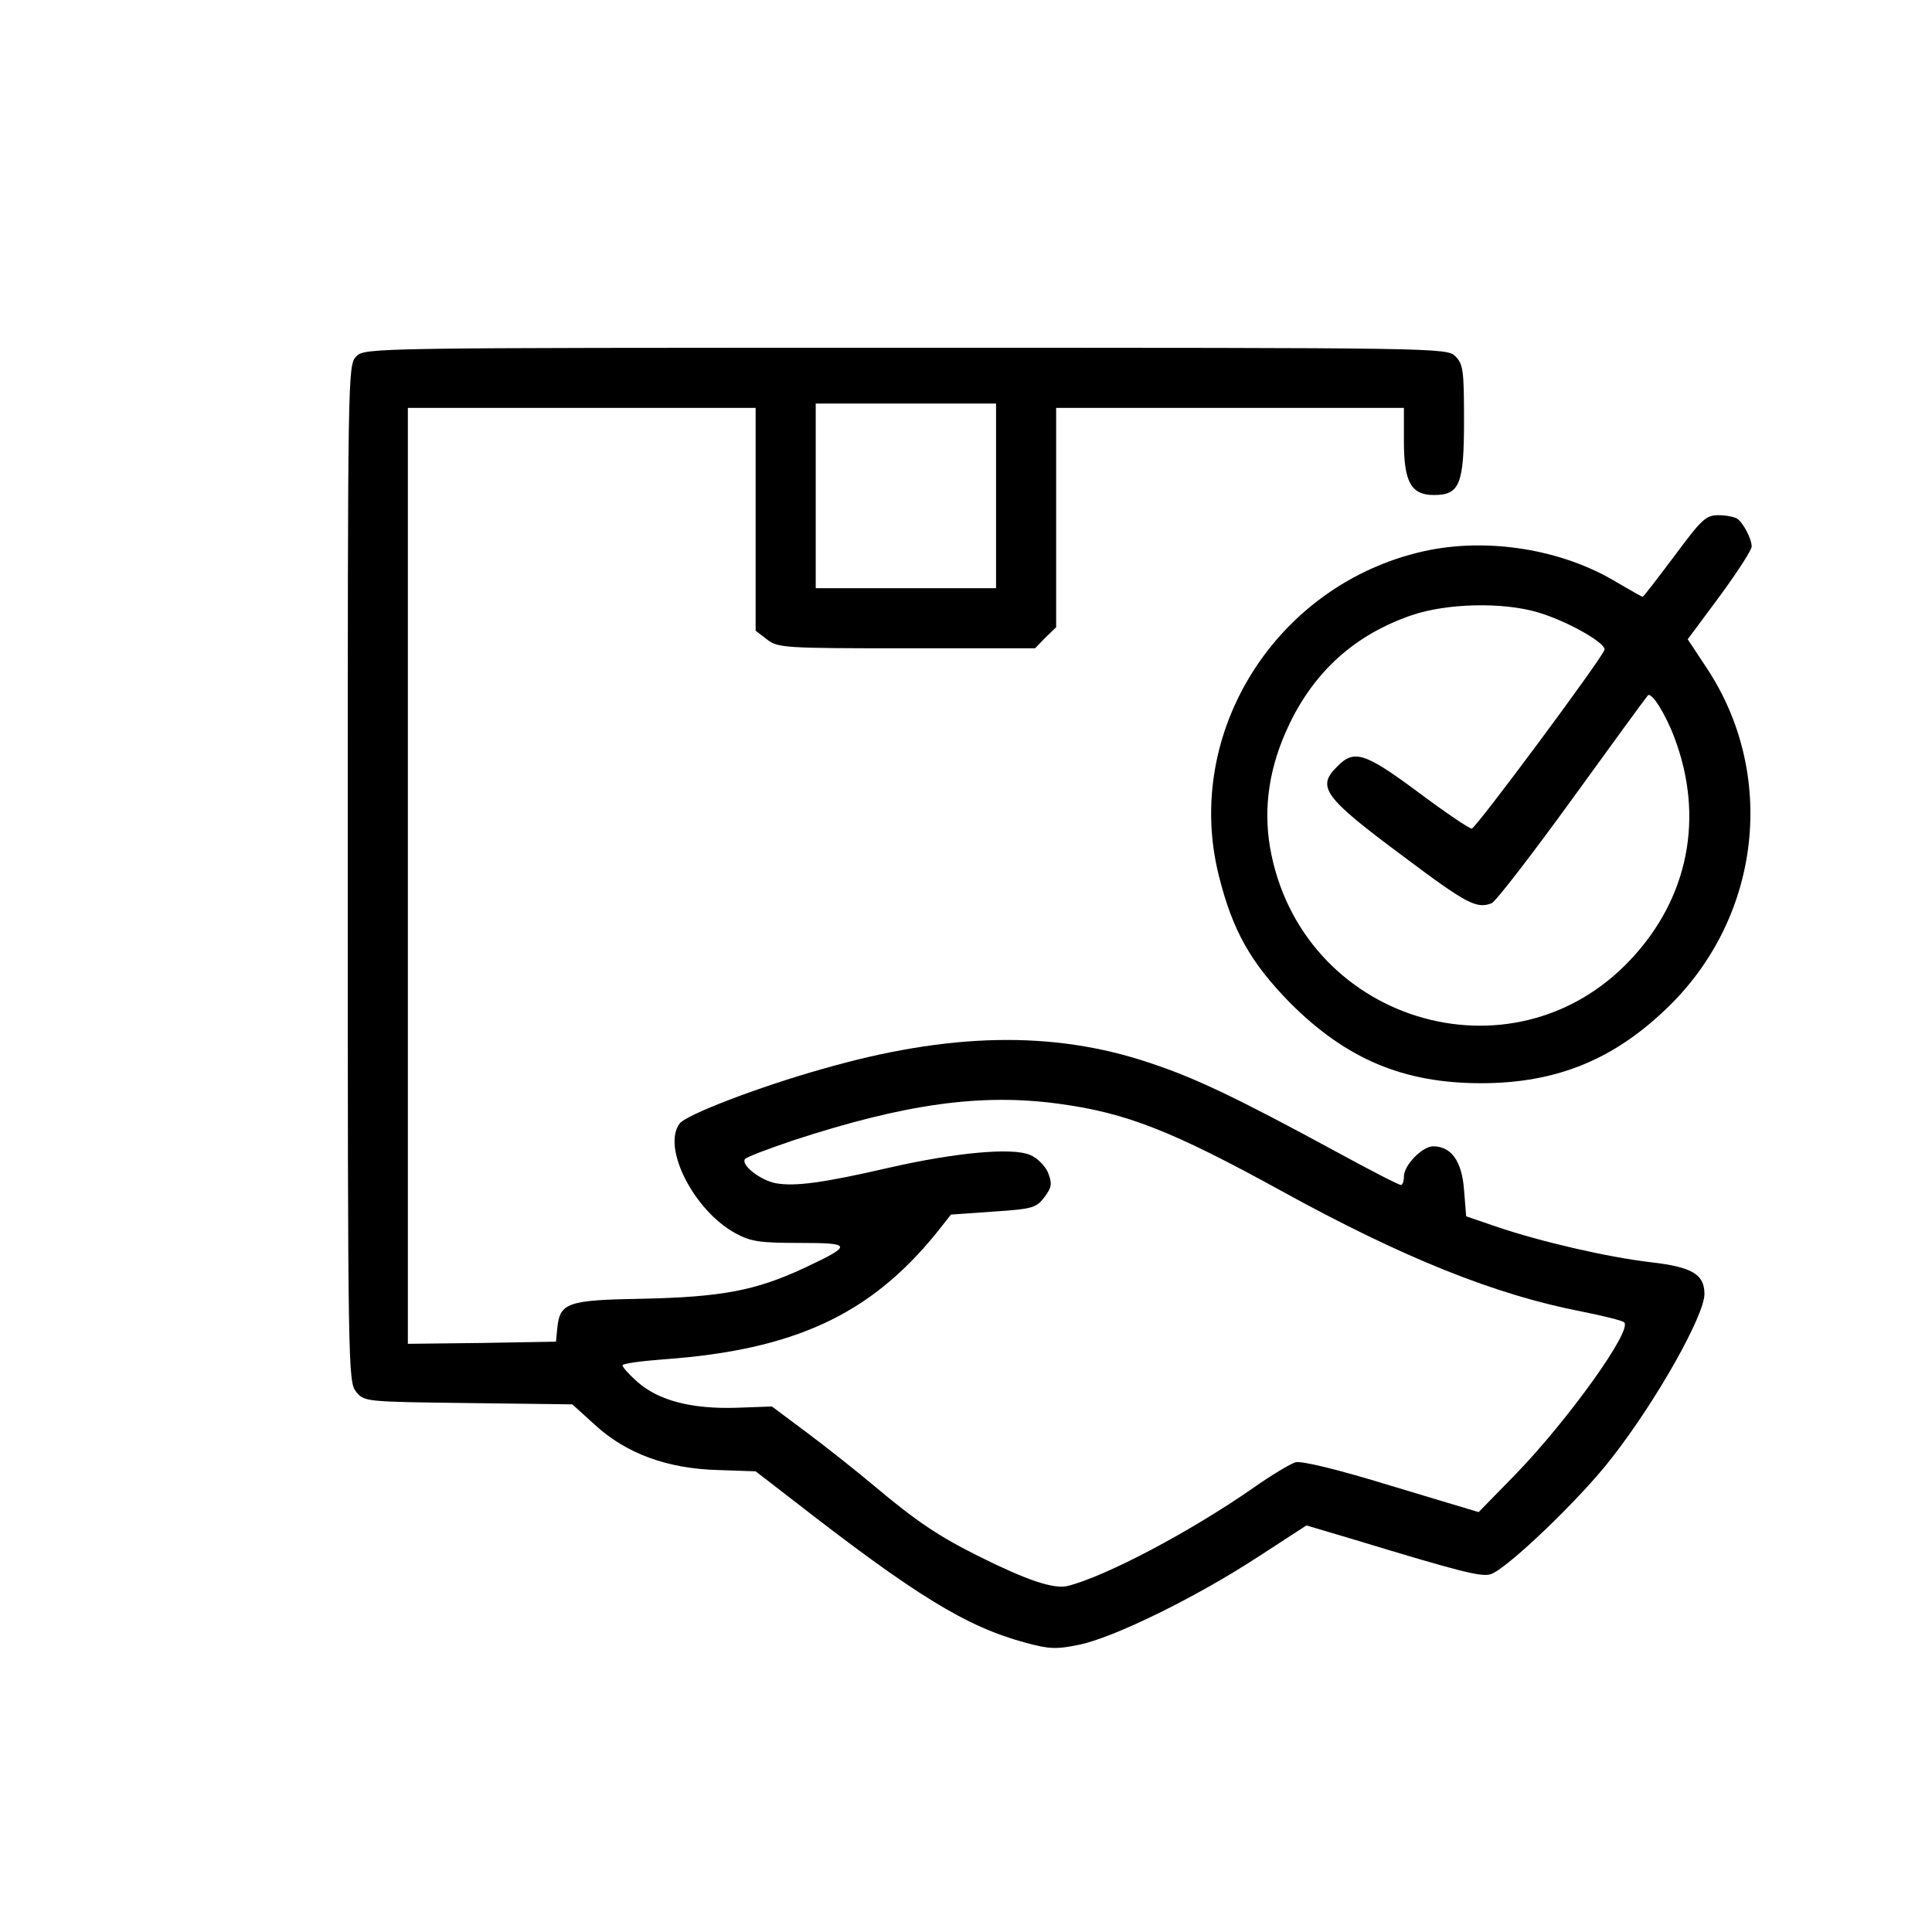
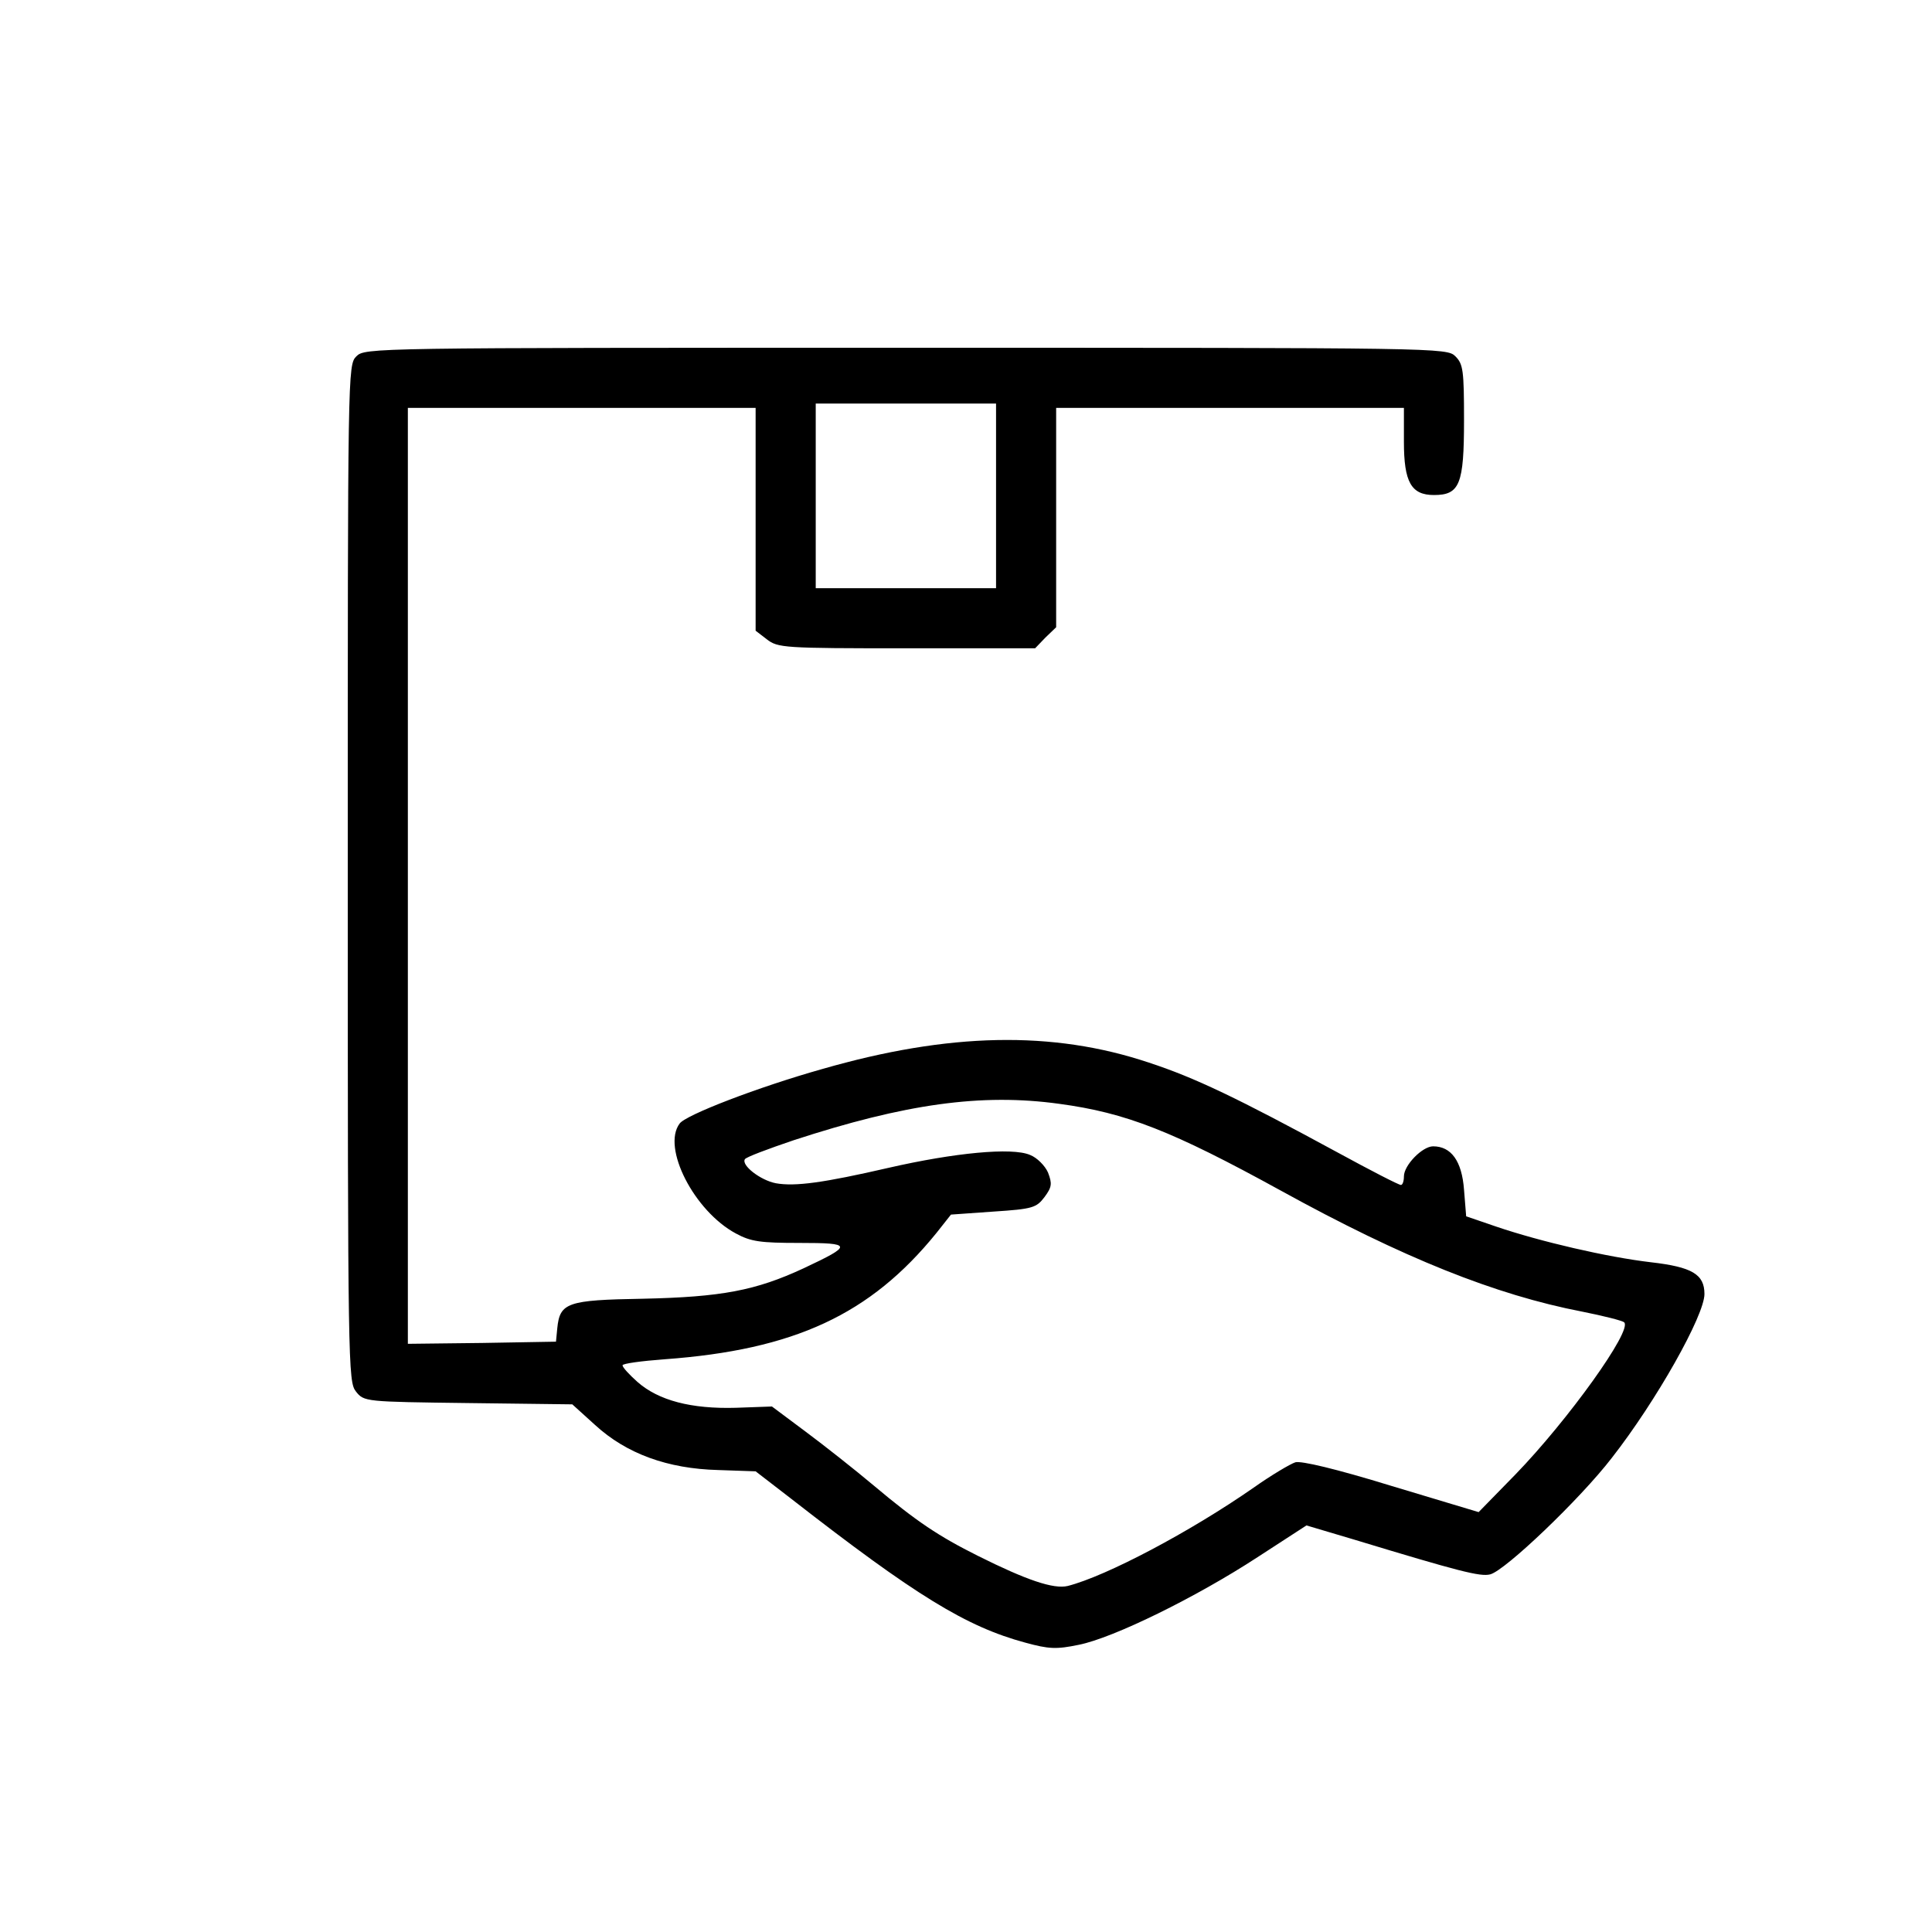
<svg xmlns="http://www.w3.org/2000/svg" version="1.0" width="450pt" height="450pt" viewBox="0 0 450 450" preserveAspectRatio="xMidYMid meet">
  <g transform="translate(0,450) scale(0.1,-0.1)" fill="#000000" stroke="none">
    <path d="M830 3670 c-20 -20 -20 -33 -20 -1204 0 -1150 1 -1184 19 -1207 19 -24 21 -24 262 -27 l242 -3 53 -48 c73 -67 169 -102 287 -105 l87 -3 83 -64 c290 -226 408 -298 545 -335 55 -15 72 -16 125 -5 80 16 272 110 416 204 l114 74 111 -33 c244 -74 294 -87 317 -81 35 9 209 175 283 271 104 133 216 332 216 382 0 46 -29 63 -125 74 -102 12 -257 48 -360 83 l-70 24 -5 62 c-5 67 -30 101 -72 101 -25 0 -68 -44 -68 -70 0 -11 -3 -20 -7 -20 -5 0 -71 34 -148 76 -232 126 -332 174 -439 209 -224 75 -466 70 -761 -15 -149 -42 -318 -107 -332 -127 -42 -56 34 -204 131 -256 35 -19 57 -22 148 -22 124 0 125 -5 10 -59 -112 -52 -191 -67 -375 -71 -176 -3 -193 -9 -199 -69 l-3 -31 -172 -3 -173 -2 0 1090 0 1090 405 0 405 0 0 -259 0 -260 26 -20 c26 -20 38 -21 326 -21 l299 0 24 25 25 24 0 256 0 255 405 0 405 0 0 -79 c0 -94 17 -124 70 -124 60 0 70 25 70 174 0 116 -2 131 -20 149 -20 20 -33 20 -1280 20 -1247 0 -1260 0 -1280 -20z m1490 -325 l0 -215 -210 0 -210 0 0 215 0 215 210 0 210 0 0 -215z m147 -1416 c156 -21 263 -63 516 -202 285 -157 500 -243 702 -282 50 -10 94 -21 98 -25 20 -18 -131 -228 -253 -354 l-86 -88 -203 61 c-130 40 -211 59 -224 55 -12 -4 -56 -30 -97 -59 -148 -103 -343 -206 -433 -229 -33 -8 -97 14 -209 70 -92 46 -143 80 -243 164 -44 37 -115 93 -158 125 l-79 59 -84 -3 c-104 -3 -180 17 -229 60 -19 17 -35 34 -35 39 0 4 44 10 98 14 302 22 479 104 633 294 l34 43 99 7 c92 6 100 9 119 34 17 23 18 31 8 57 -7 16 -26 35 -42 41 -42 18 -176 5 -329 -30 -152 -35 -218 -44 -263 -36 -36 7 -81 42 -72 56 3 5 54 24 113 44 260 85 438 110 619 85z" />
-     <path d="M3900 3205 c-39 -52 -72 -95 -74 -95 -2 0 -28 15 -59 33 -128 78 -303 106 -451 73 -343 -77 -561 -422 -477 -756 32 -128 74 -202 166 -296 131 -131 264 -187 445 -187 178 0 314 57 441 183 211 210 247 537 85 783 l-45 68 75 101 c41 56 74 107 74 115 0 18 -20 56 -34 65 -6 4 -26 8 -43 8 -30 0 -39 -9 -103 -95z m-319 -131 c69 -20 162 -73 156 -88 -11 -27 -300 -416 -309 -416 -6 0 -62 38 -125 85 -124 92 -149 100 -188 60 -49 -48 -33 -71 154 -210 148 -111 170 -122 205 -109 9 3 93 112 188 243 94 130 173 238 176 241 8 10 41 -42 62 -98 70 -185 33 -373 -101 -516 -277 -297 -771 -144 -841 261 -16 95 -1 190 45 286 60 125 154 209 285 254 82 28 211 31 293 7z" />
  </g>
</svg>